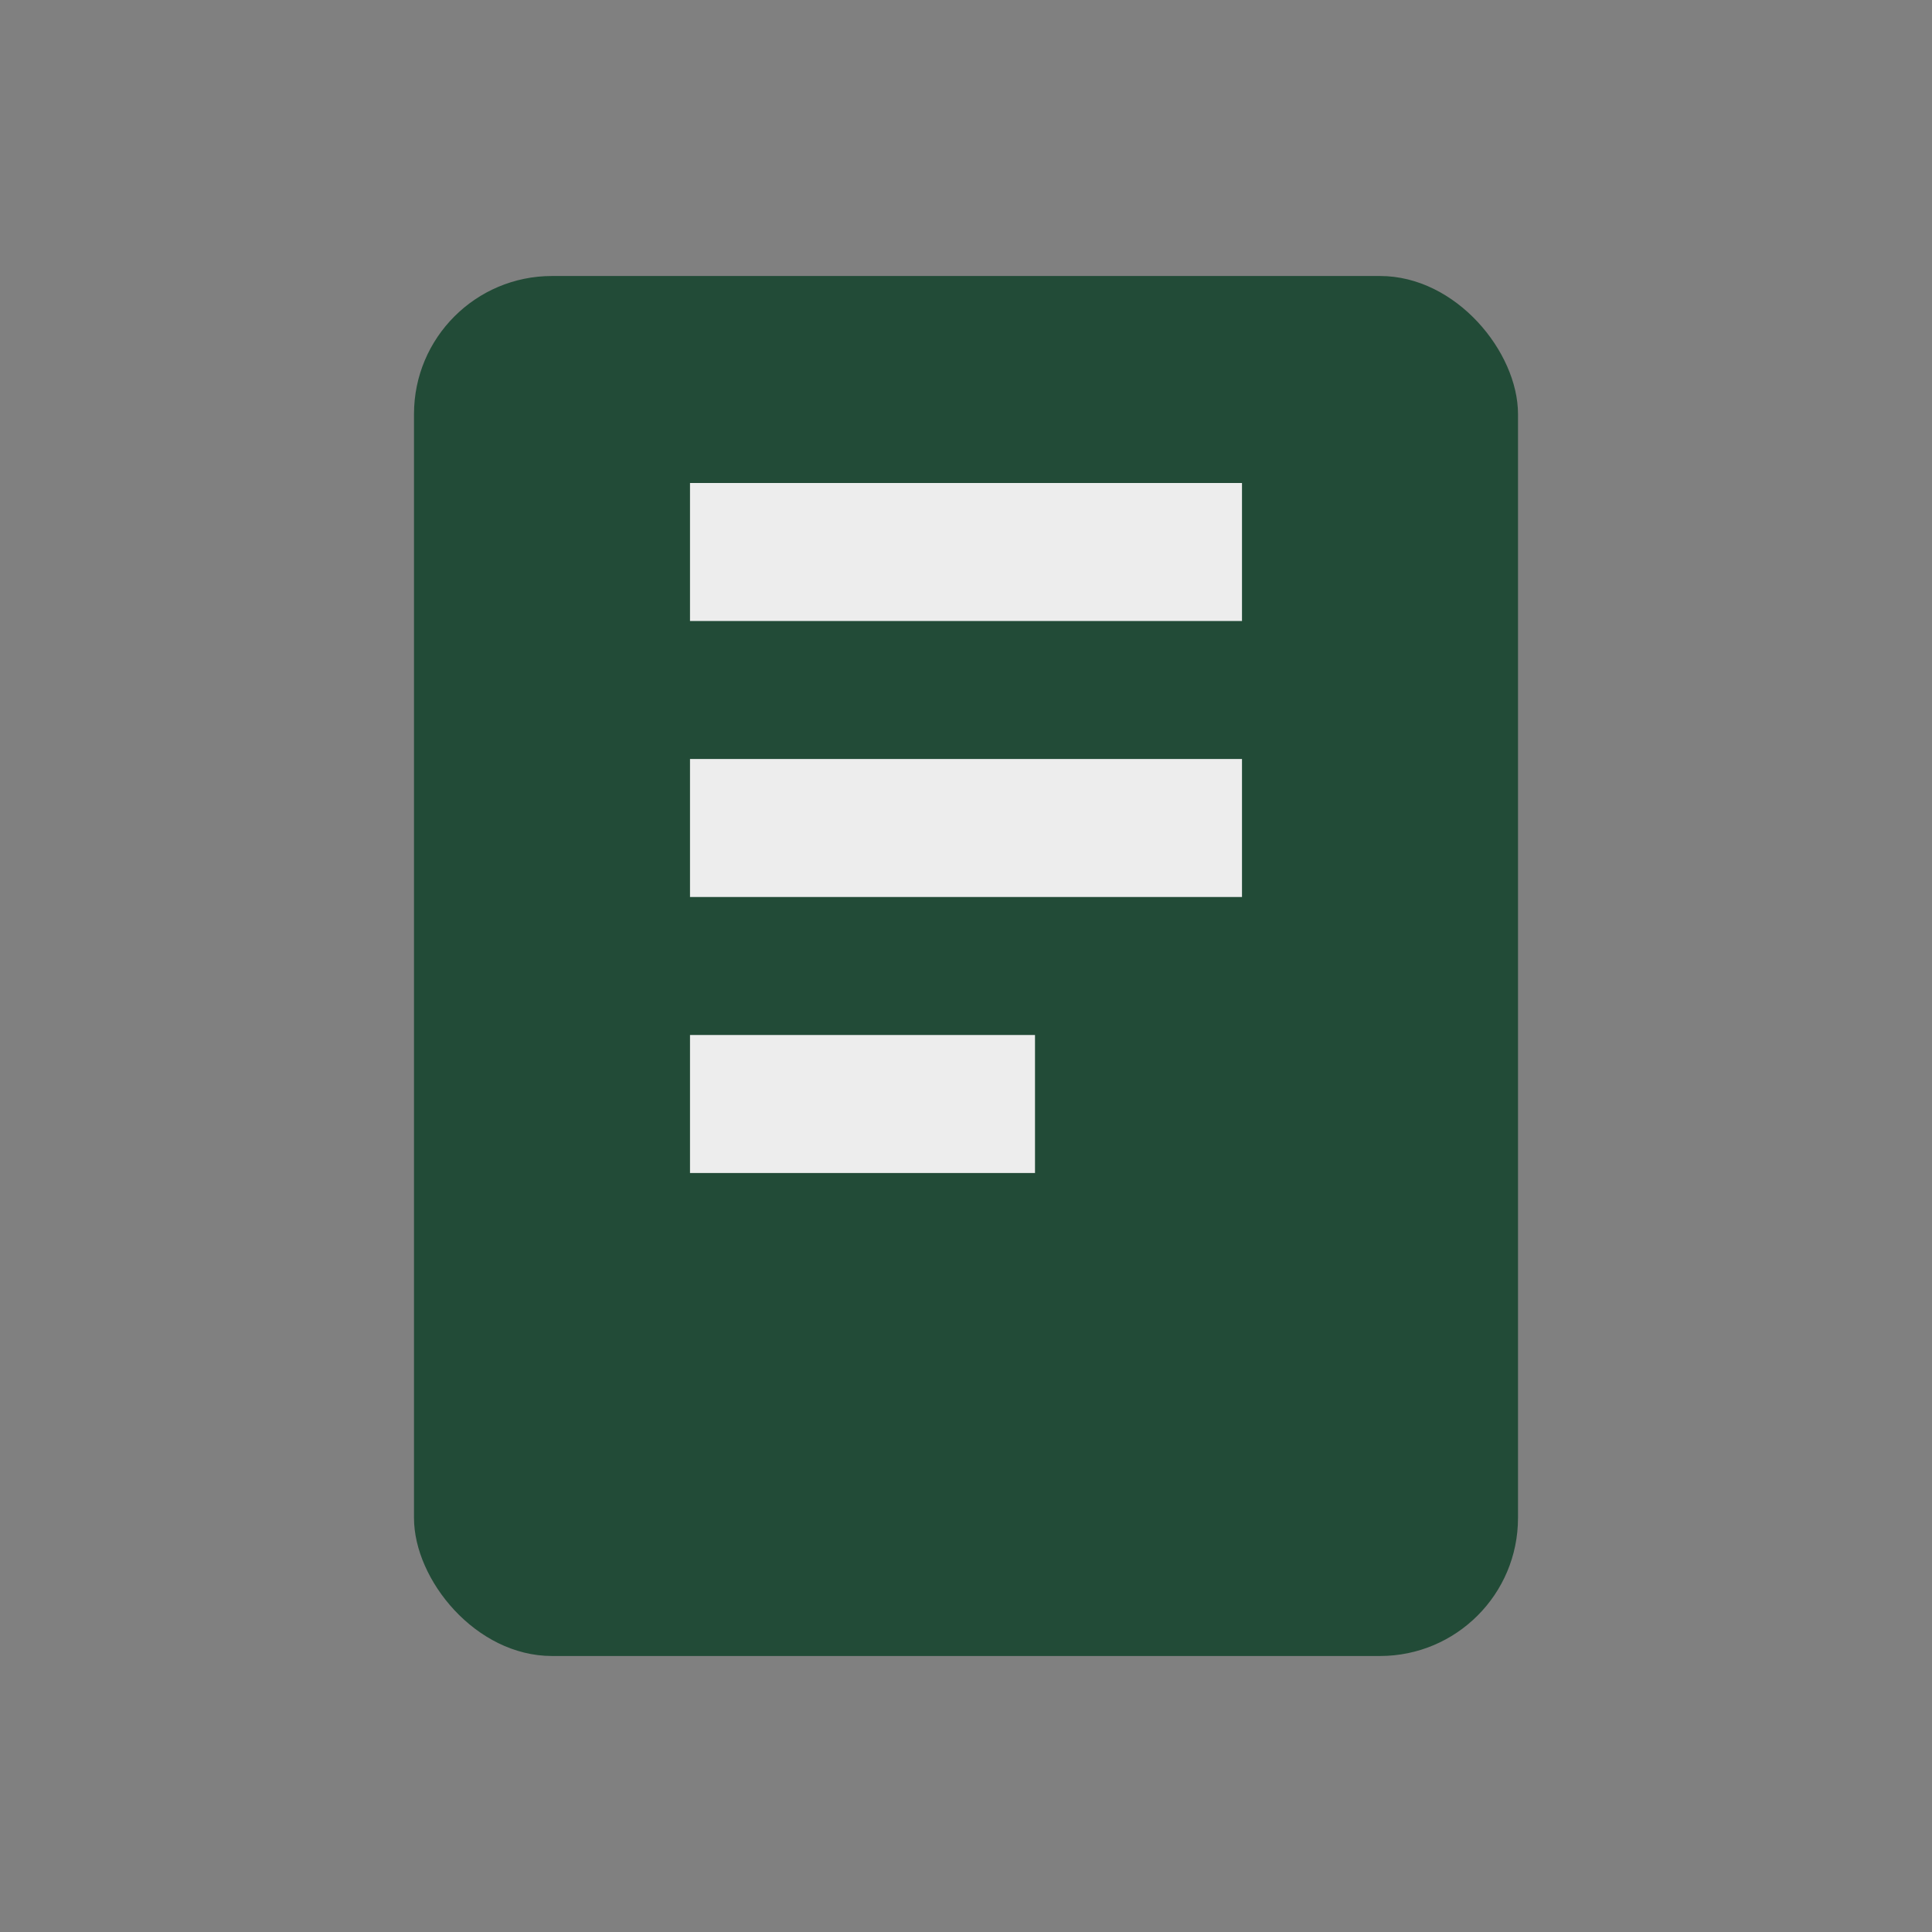
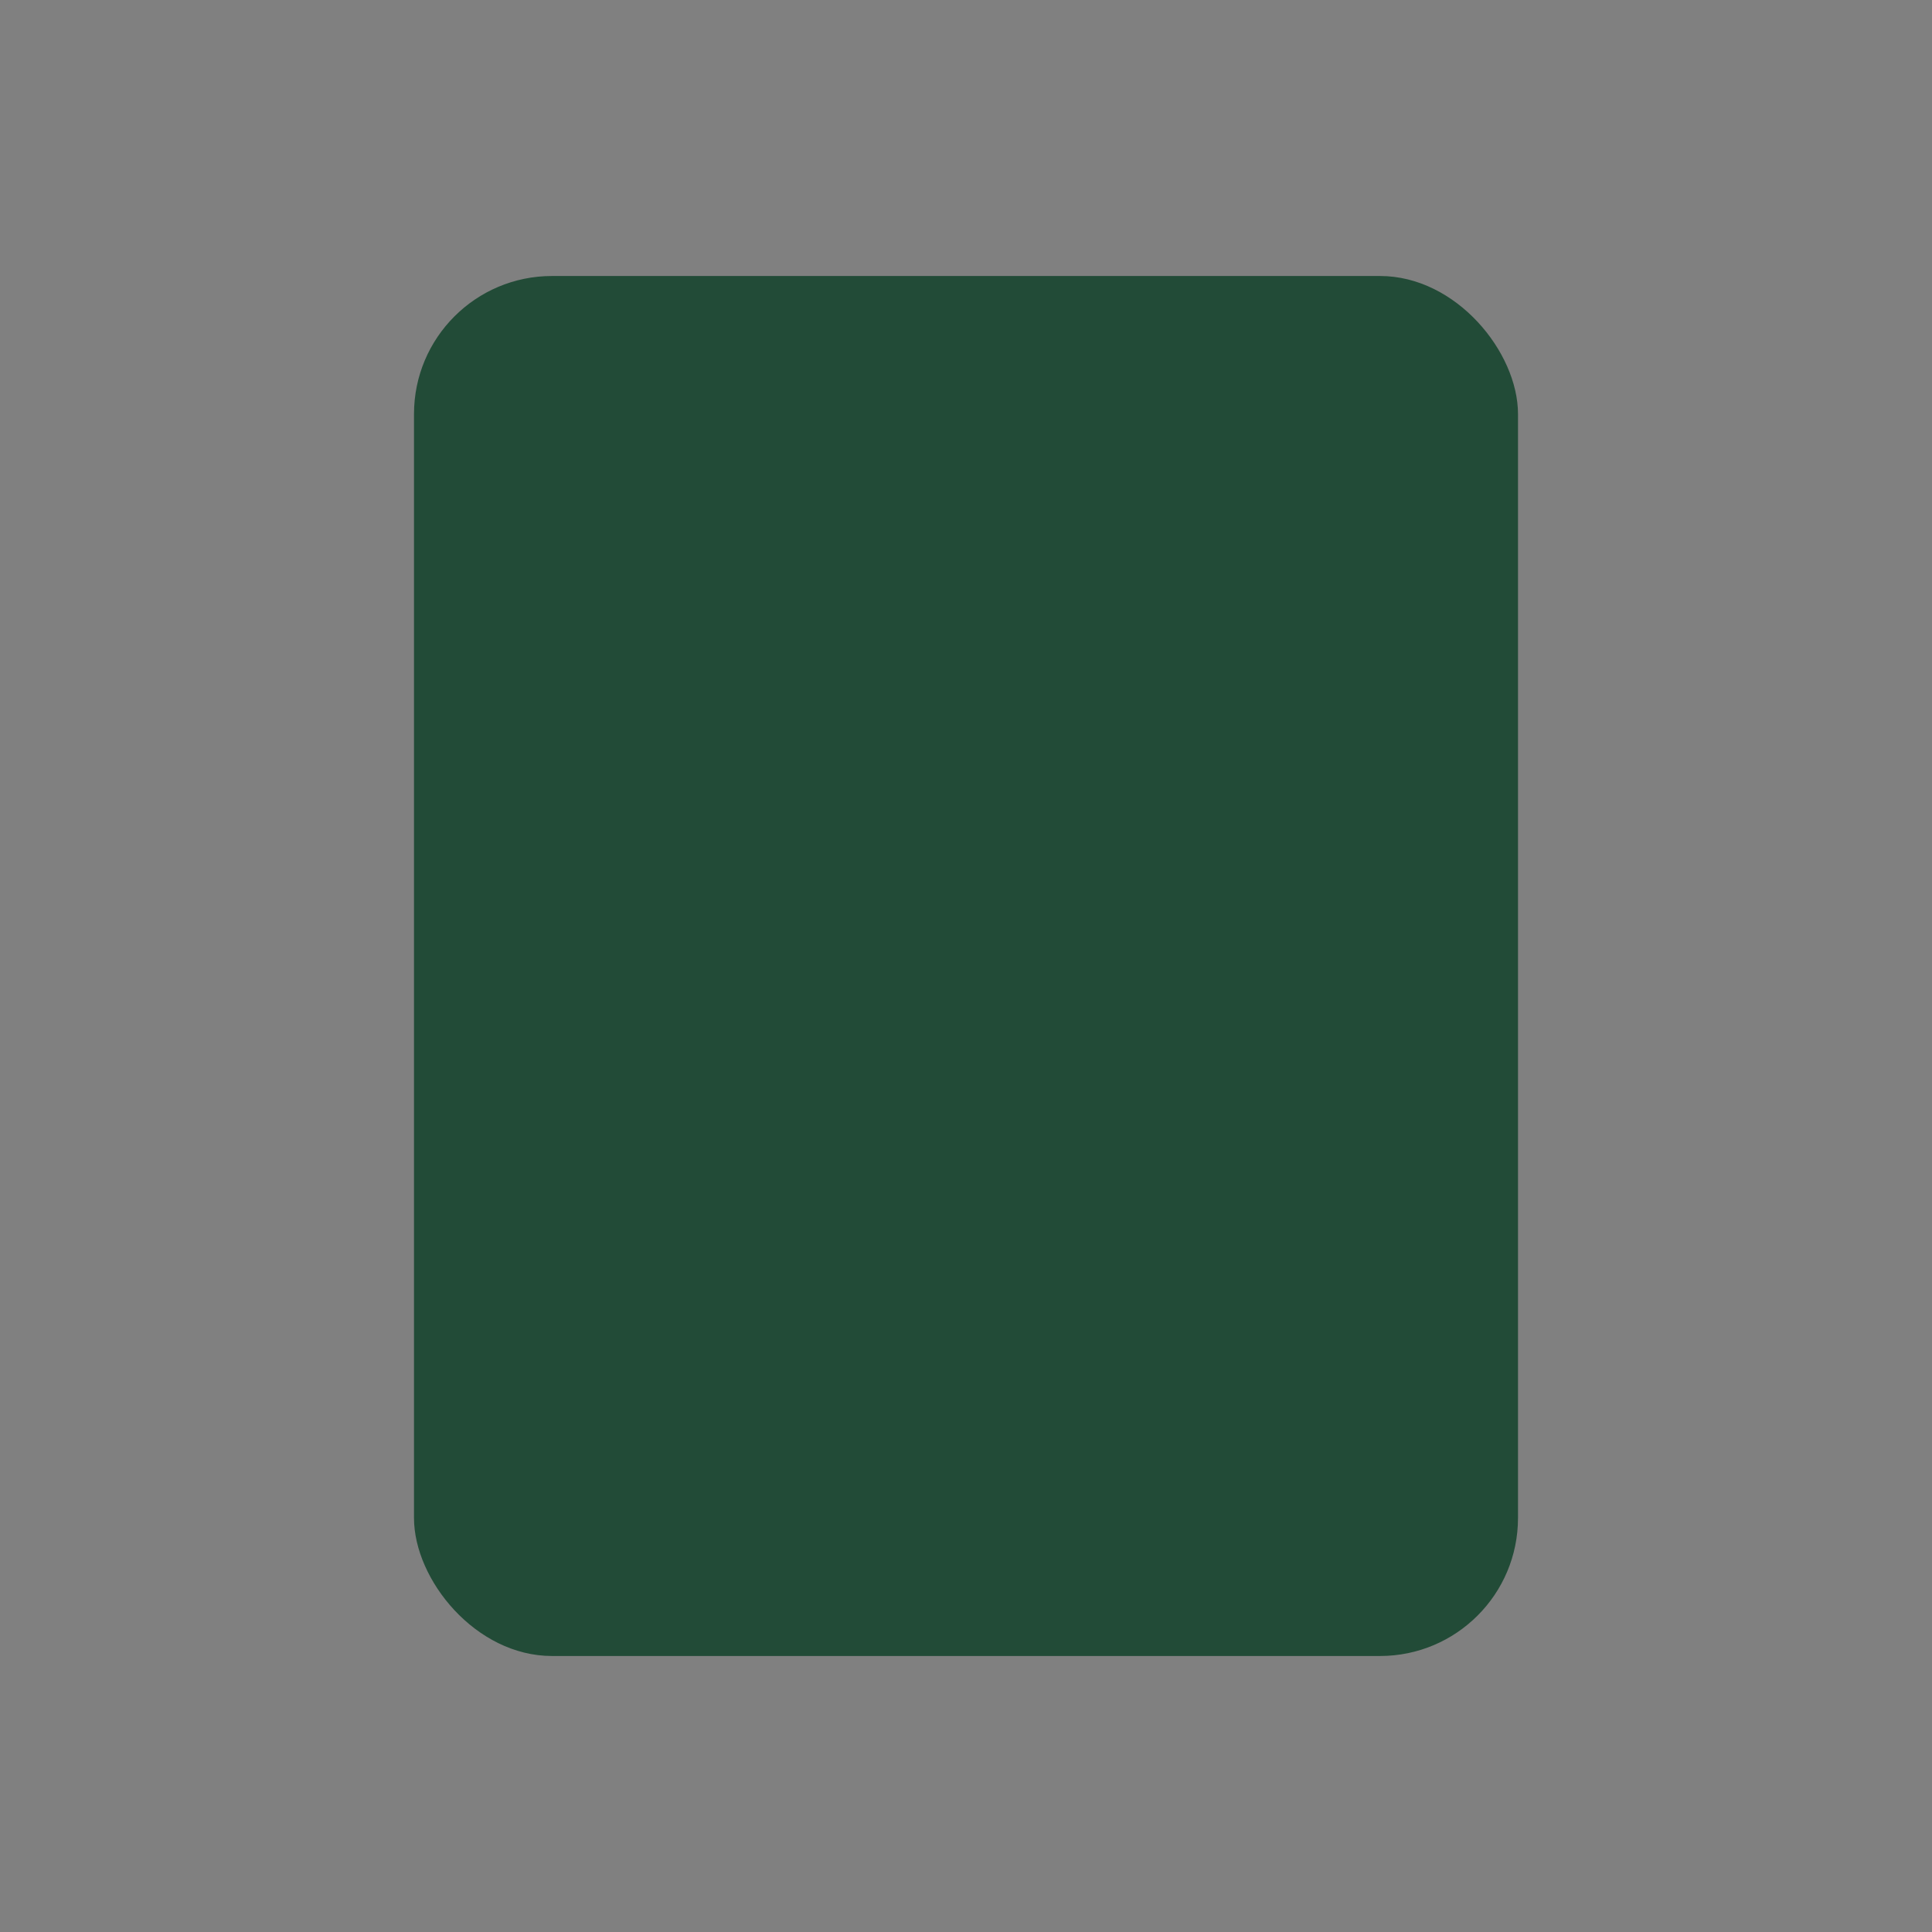
<svg xmlns="http://www.w3.org/2000/svg" width="28" height="28" viewBox="0 0 28 28">
  <rect x="0" y="0" width="28" height="28" fill="#808080" stroke="none" />
  <rect x="6" y="4" width="16" height="20" rx="2" fill="#224B37" />
-   <path d="M10 8h8M10 12h8M10 16h5" stroke="#EDEDED" stroke-width="2" />
</svg>